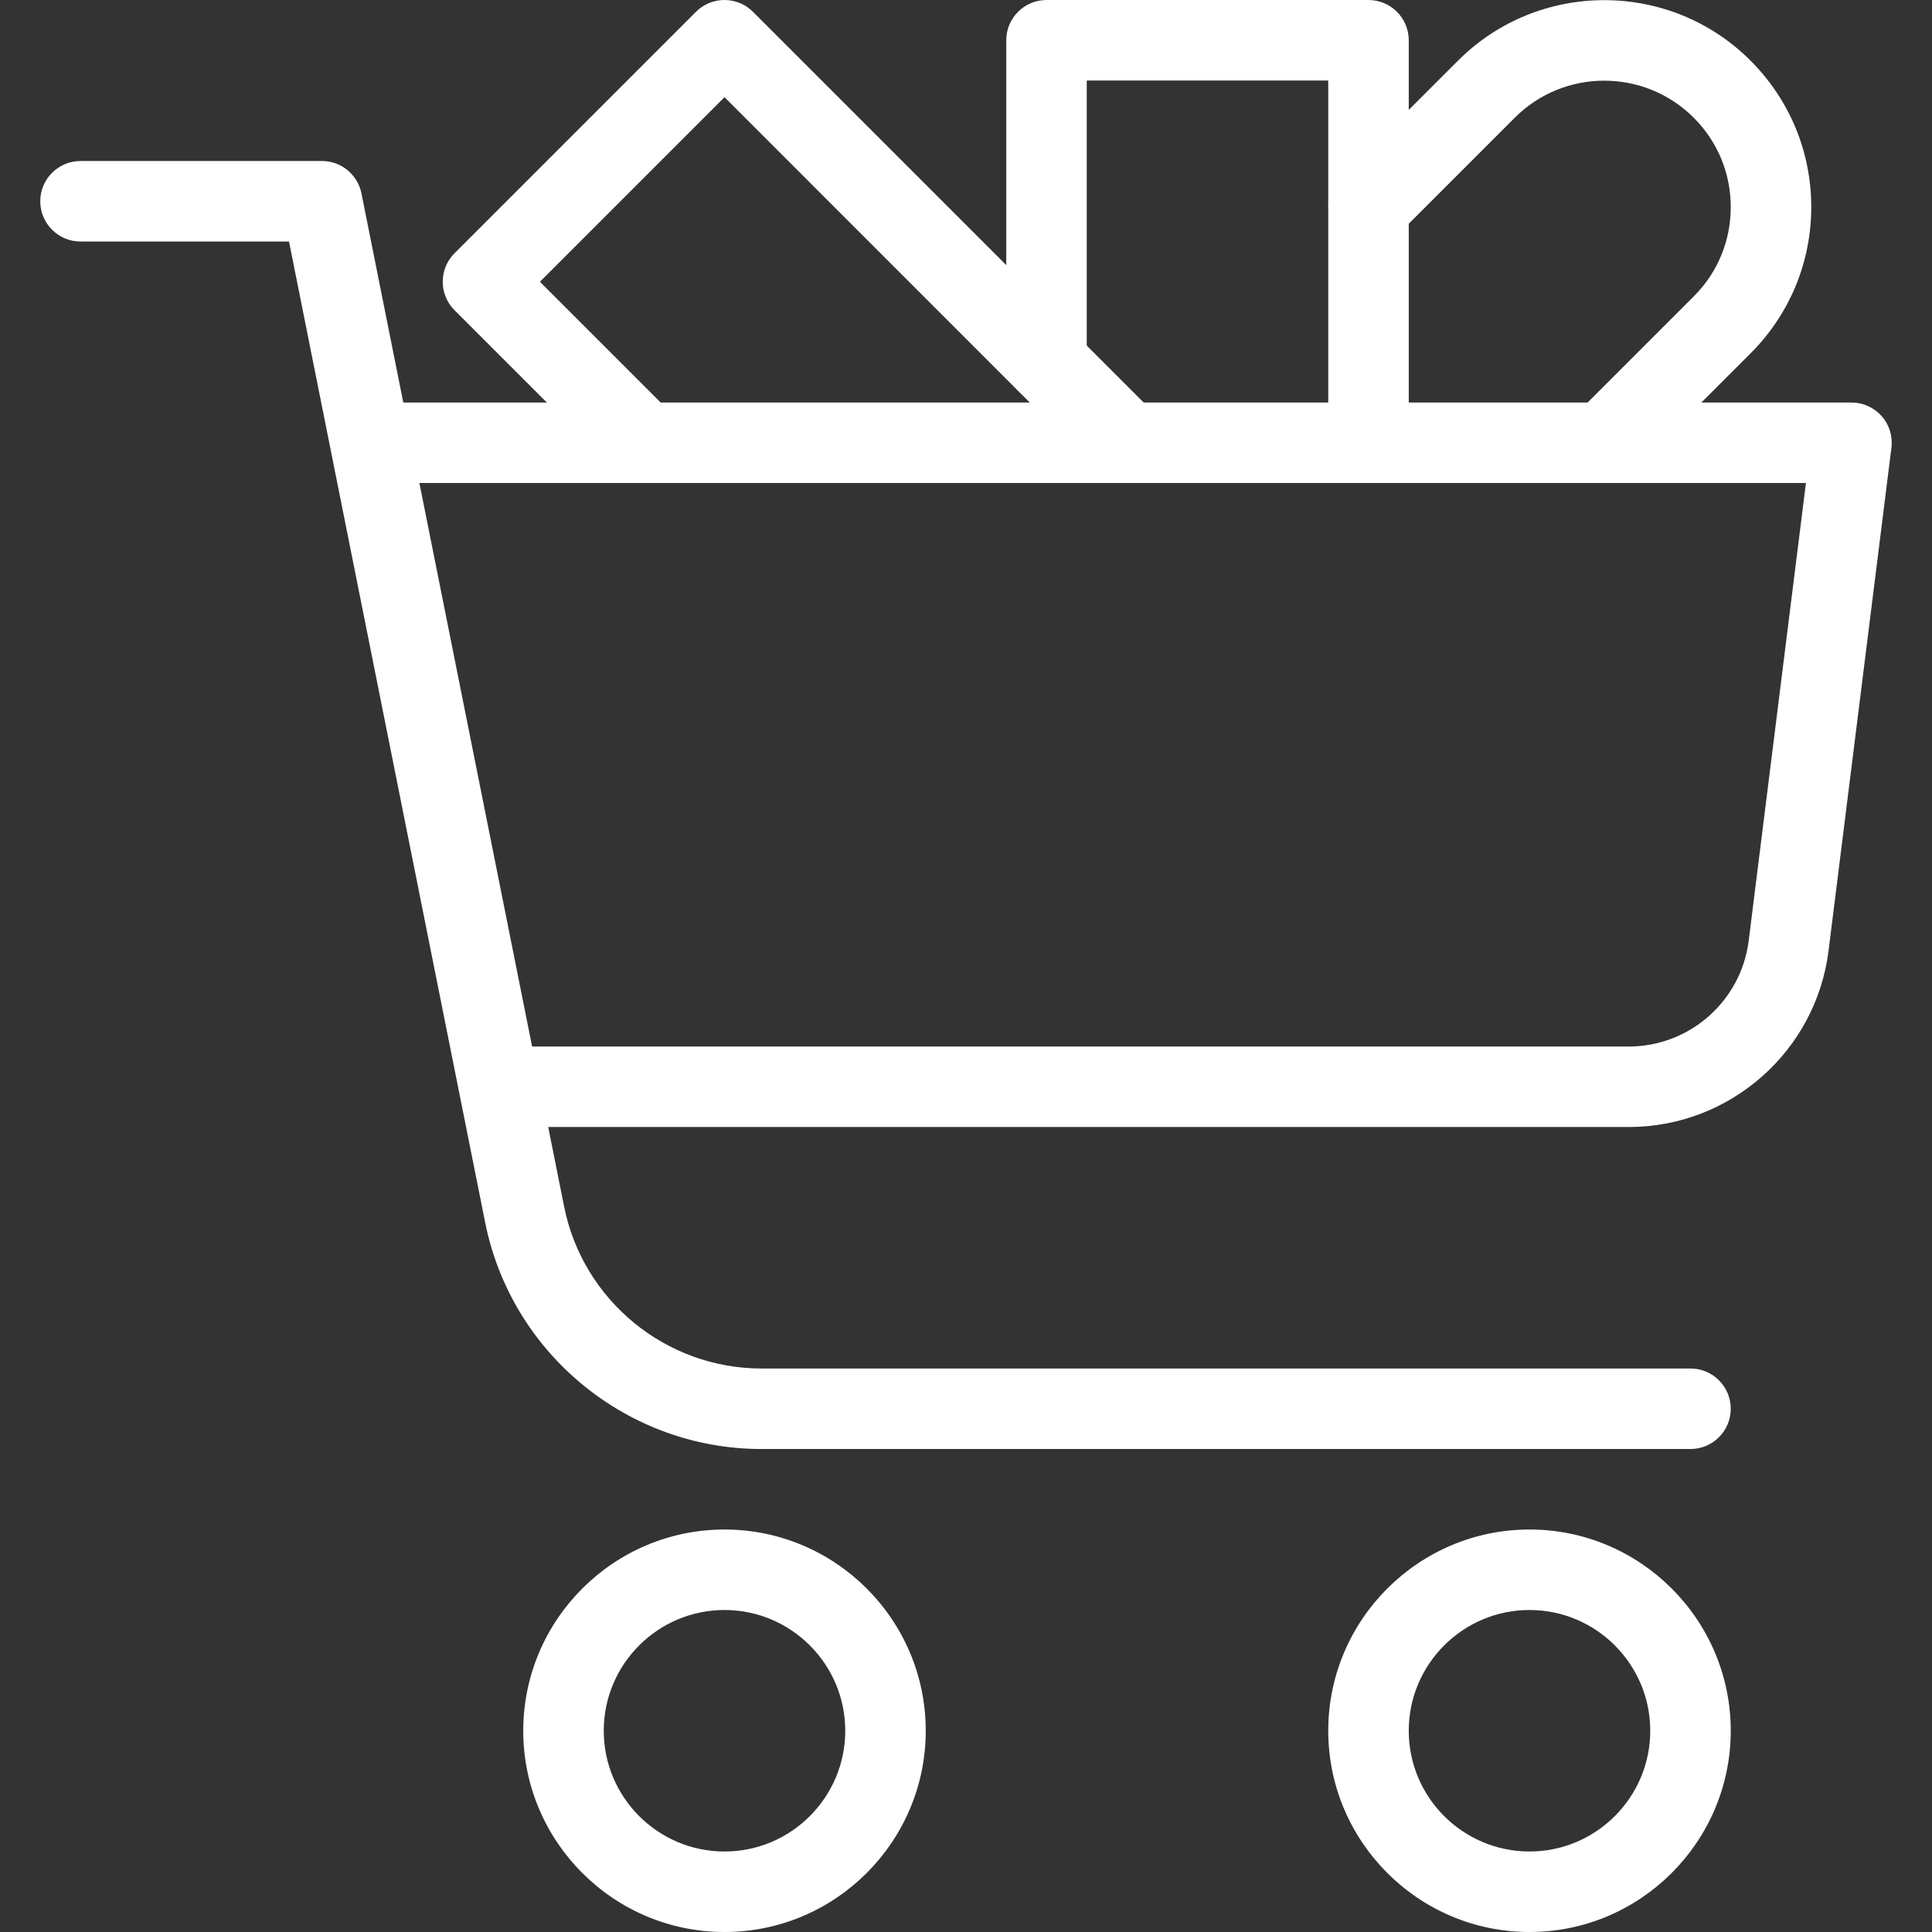
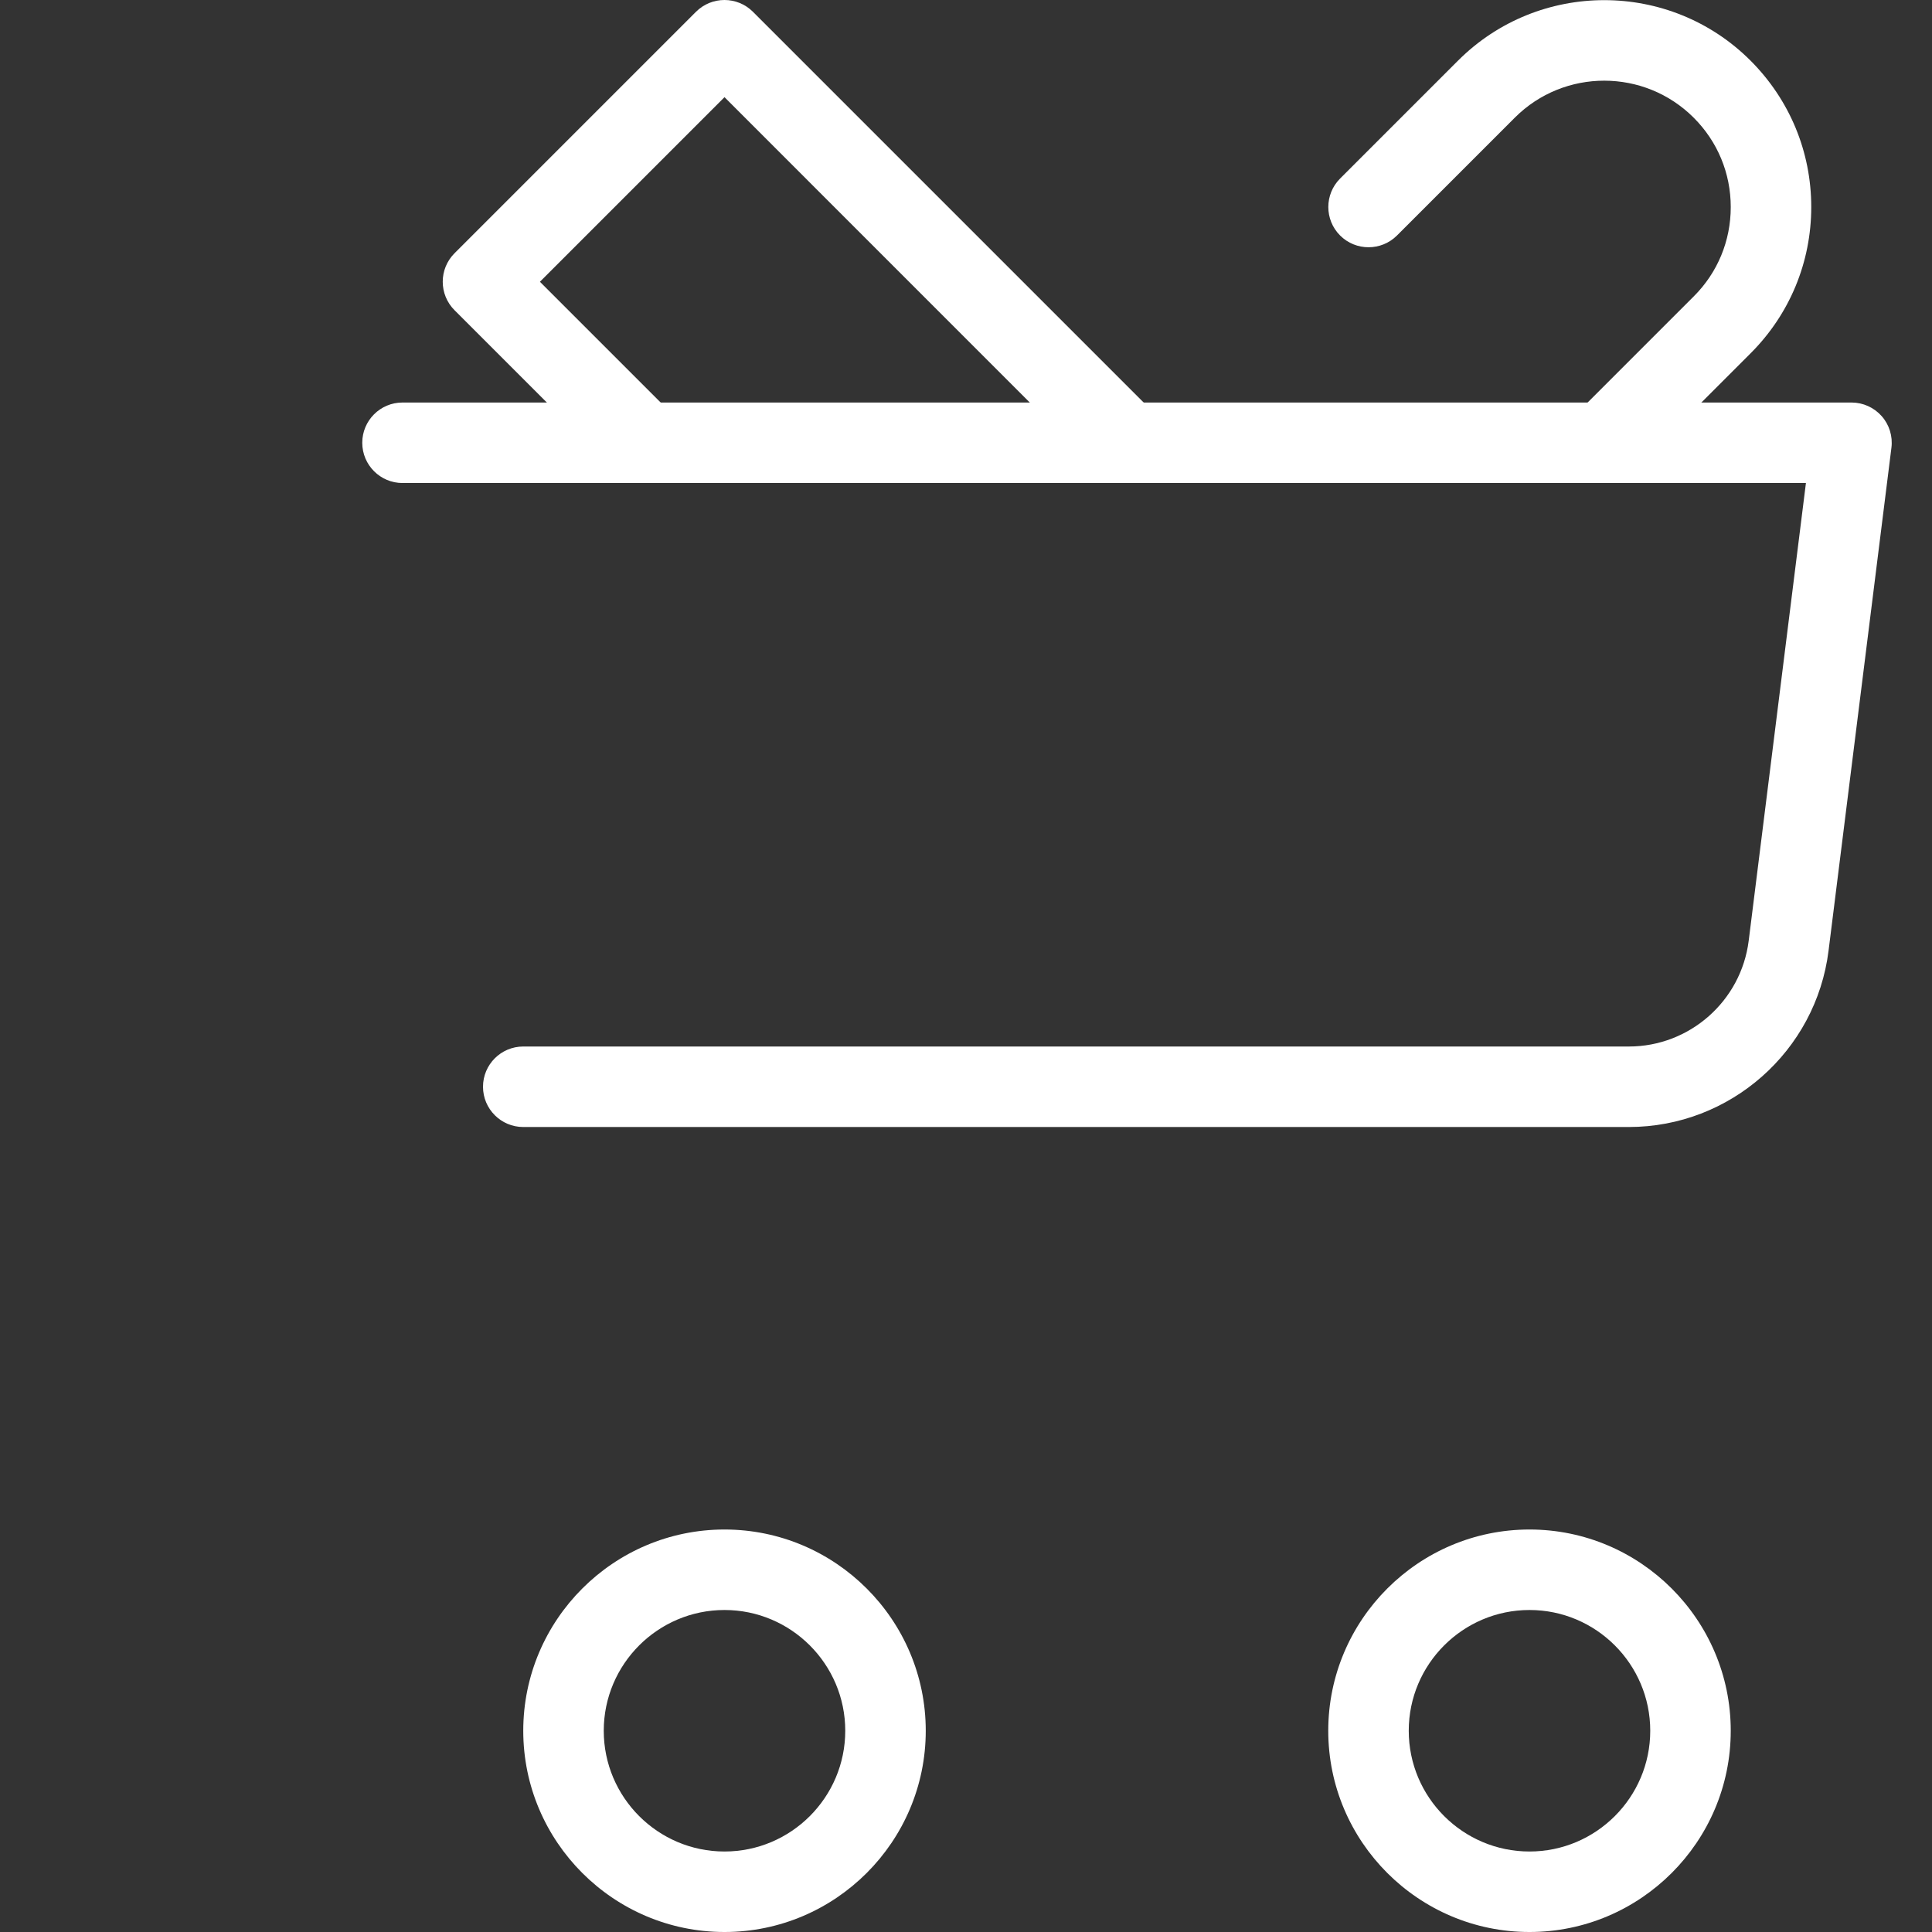
<svg xmlns="http://www.w3.org/2000/svg" version="1.1" id="Capa_1" x="0px" y="0px" viewBox="0 0 512.005 512.005" style="enable-background:new 0 0 512.005 512.005;" xml:space="preserve">
  <rect x="0" y="0" width="512.005" height="512.005" fill="#333333" stroke="none" />
  <g>
    <g>
      <path fill="#fff" d="M405.337,405.339c-29.397,0-53.333,23.936-53.333,53.333s23.936,53.333,53.333,53.333s53.333-23.936,53.333-53.333    S434.734,405.339,405.337,405.339z M405.337,490.672c-17.643,0-32-14.357-32-32s14.357-32,32-32c17.643,0,32,14.357,32,32    S422.979,490.672,405.337,490.672z" />
    </g>
  </g>
  <g>
    <g>
      <path fill="#fff" d="M192.003,405.339c-29.397,0-53.333,23.936-53.333,53.333s23.936,53.333,53.333,53.333s53.333-23.936,53.333-53.333    S221.4,405.339,192.003,405.339z M192.003,490.672c-17.643,0-32-14.357-32-32s14.357-32,32-32s32,14.357,32,32    S209.646,490.672,192.003,490.672z" />
    </g>
  </g>
  <g>
    <g>
-       <path fill="#fff" d="M448.003,362.672H201.795c-25.344,0-47.317-18.027-52.288-42.88L95.79,51.248c-1.003-4.992-5.376-8.576-10.453-8.576h-64    c-5.888,0-10.667,4.779-10.667,10.667s4.779,10.667,10.667,10.667H76.59l51.989,259.989c6.955,34.773,37.739,60.011,73.216,60.011    h246.208c5.888,0,10.667-4.779,10.667-10.667C458.67,367.451,453.891,362.672,448.003,362.672z" />
-     </g>
+       </g>
  </g>
  <g>
    <g>
      <path fill="#fff" d="M498.67,110.277c-2.027-2.283-4.928-3.605-8-3.605h-384c-5.888,0-10.667,4.779-10.667,10.667s4.779,10.667,10.667,10.667    h371.925l-15.168,121.301c-2.005,15.979-15.659,28.032-31.765,28.032H138.67c-5.888,0-10.667,4.779-10.667,10.667    s4.779,10.667,10.667,10.667h292.992c26.837,0,49.6-20.075,52.928-46.72l16.661-133.291    C501.635,115.632,500.697,112.56,498.67,110.277z" />
    </g>
  </g>
  <g>
    <g>
      <path fill="#fff" d="M306.2,109.787L199.534,3.12c-4.16-4.16-10.923-4.16-15.083,0l-64,64c-4.16,4.16-4.16,10.923,0,15.083l42.667,42.667    c4.16,4.16,10.923,4.16,15.083,0c4.16-4.16,4.16-10.923,0-15.083l-35.115-35.115l48.917-48.917l99.115,99.136    c2.091,2.069,4.821,3.115,7.552,3.115c2.731,0,5.461-1.045,7.531-3.136C310.36,120.709,310.36,113.947,306.2,109.787z" />
    </g>
  </g>
  <g>
    <g>
-       <path fill="#fff" d="M362.67,0.005h-85.333c-5.888,0-10.667,4.779-10.667,10.667v85.333c0,5.888,4.779,10.667,10.667,10.667    s10.667-4.779,10.667-10.667V21.339h64v96c0,5.888,4.779,10.667,10.667,10.667s10.667-4.779,10.667-10.667V10.672    C373.337,4.784,368.558,0.005,362.67,0.005z" />
-     </g>
+       </g>
  </g>
  <g>
    <g>
      <path fill="#fff" d="M463.918,16.069c-21.376-21.376-56.149-21.376-77.525,0l-31.253,31.253c-4.16,4.16-4.16,10.923,0,15.083    c4.16,4.16,10.923,4.16,15.083,0l31.253-31.253c13.056-13.035,34.304-13.035,47.381,0.043c6.336,6.336,9.813,14.72,9.813,23.68    c0,8.96-3.477,17.365-9.813,23.68l-31.253,31.253c-4.16,4.16-4.16,10.923,0,15.083c2.091,2.069,4.821,3.115,7.552,3.115    s5.461-1.045,7.531-3.136l31.253-31.253c10.347-10.347,16.064-24.128,16.064-38.763C480.003,40.219,474.286,26.459,463.918,16.069    z" />
    </g>
  </g>
</svg>